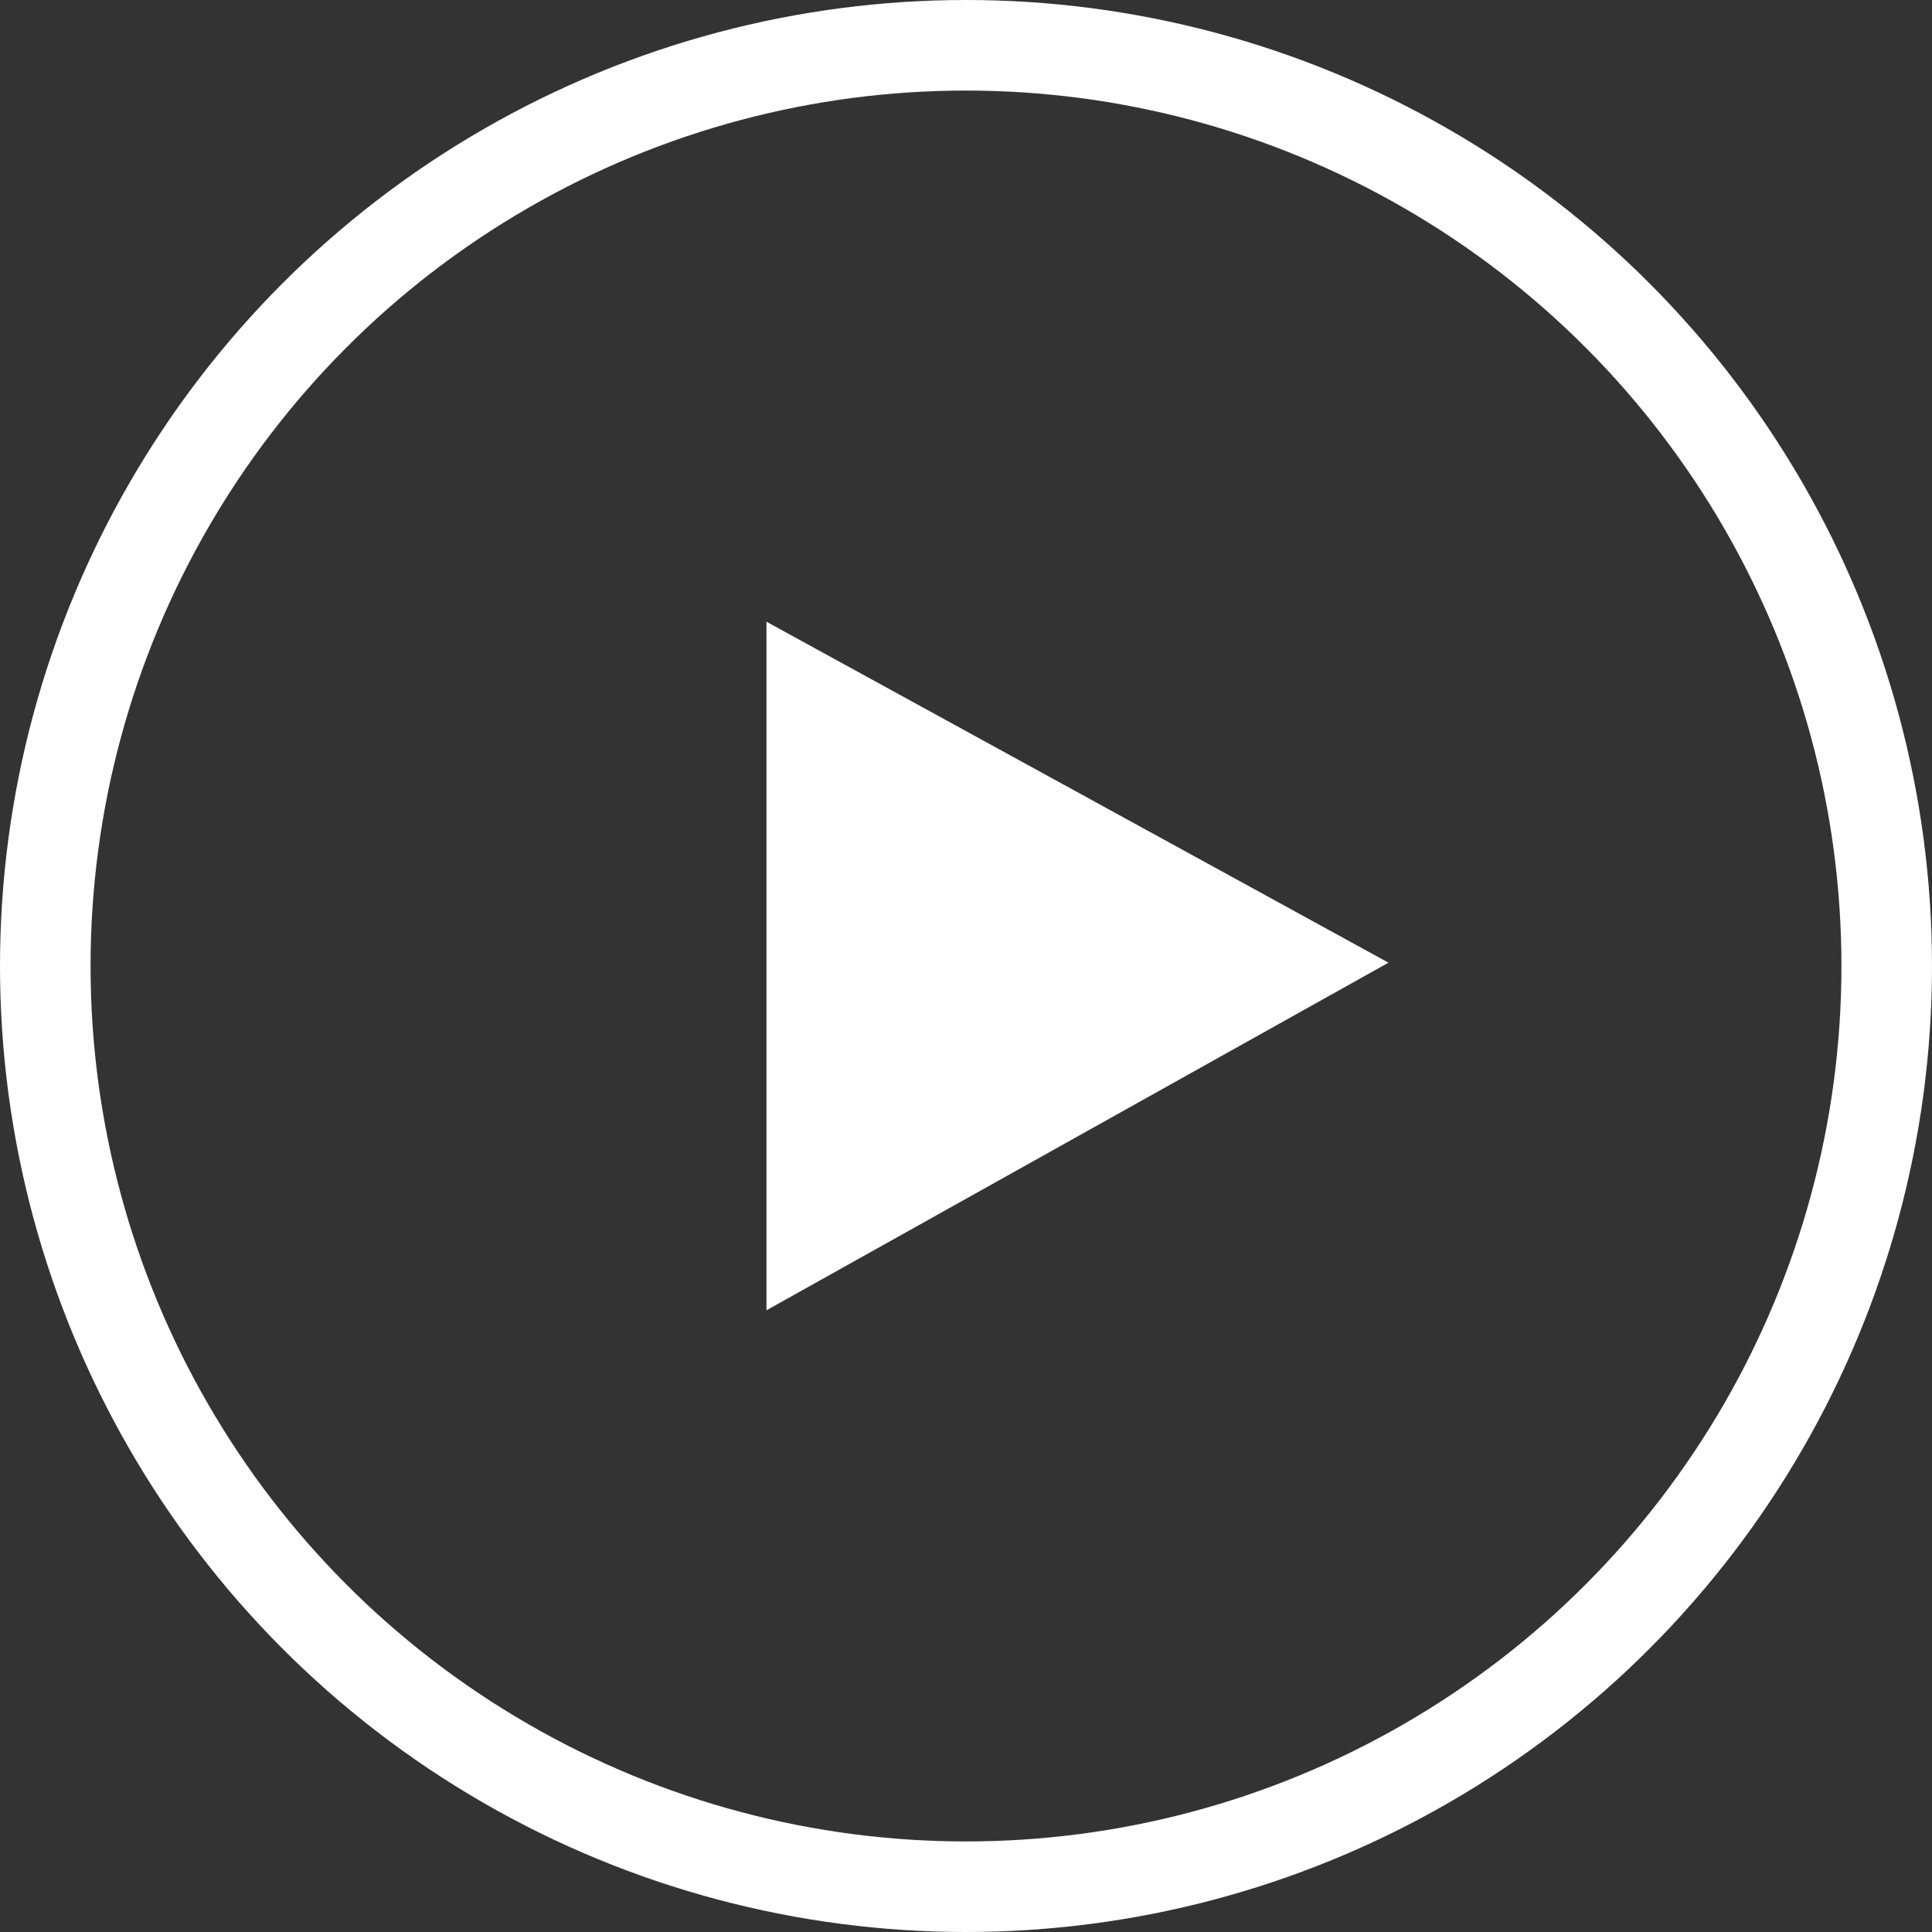
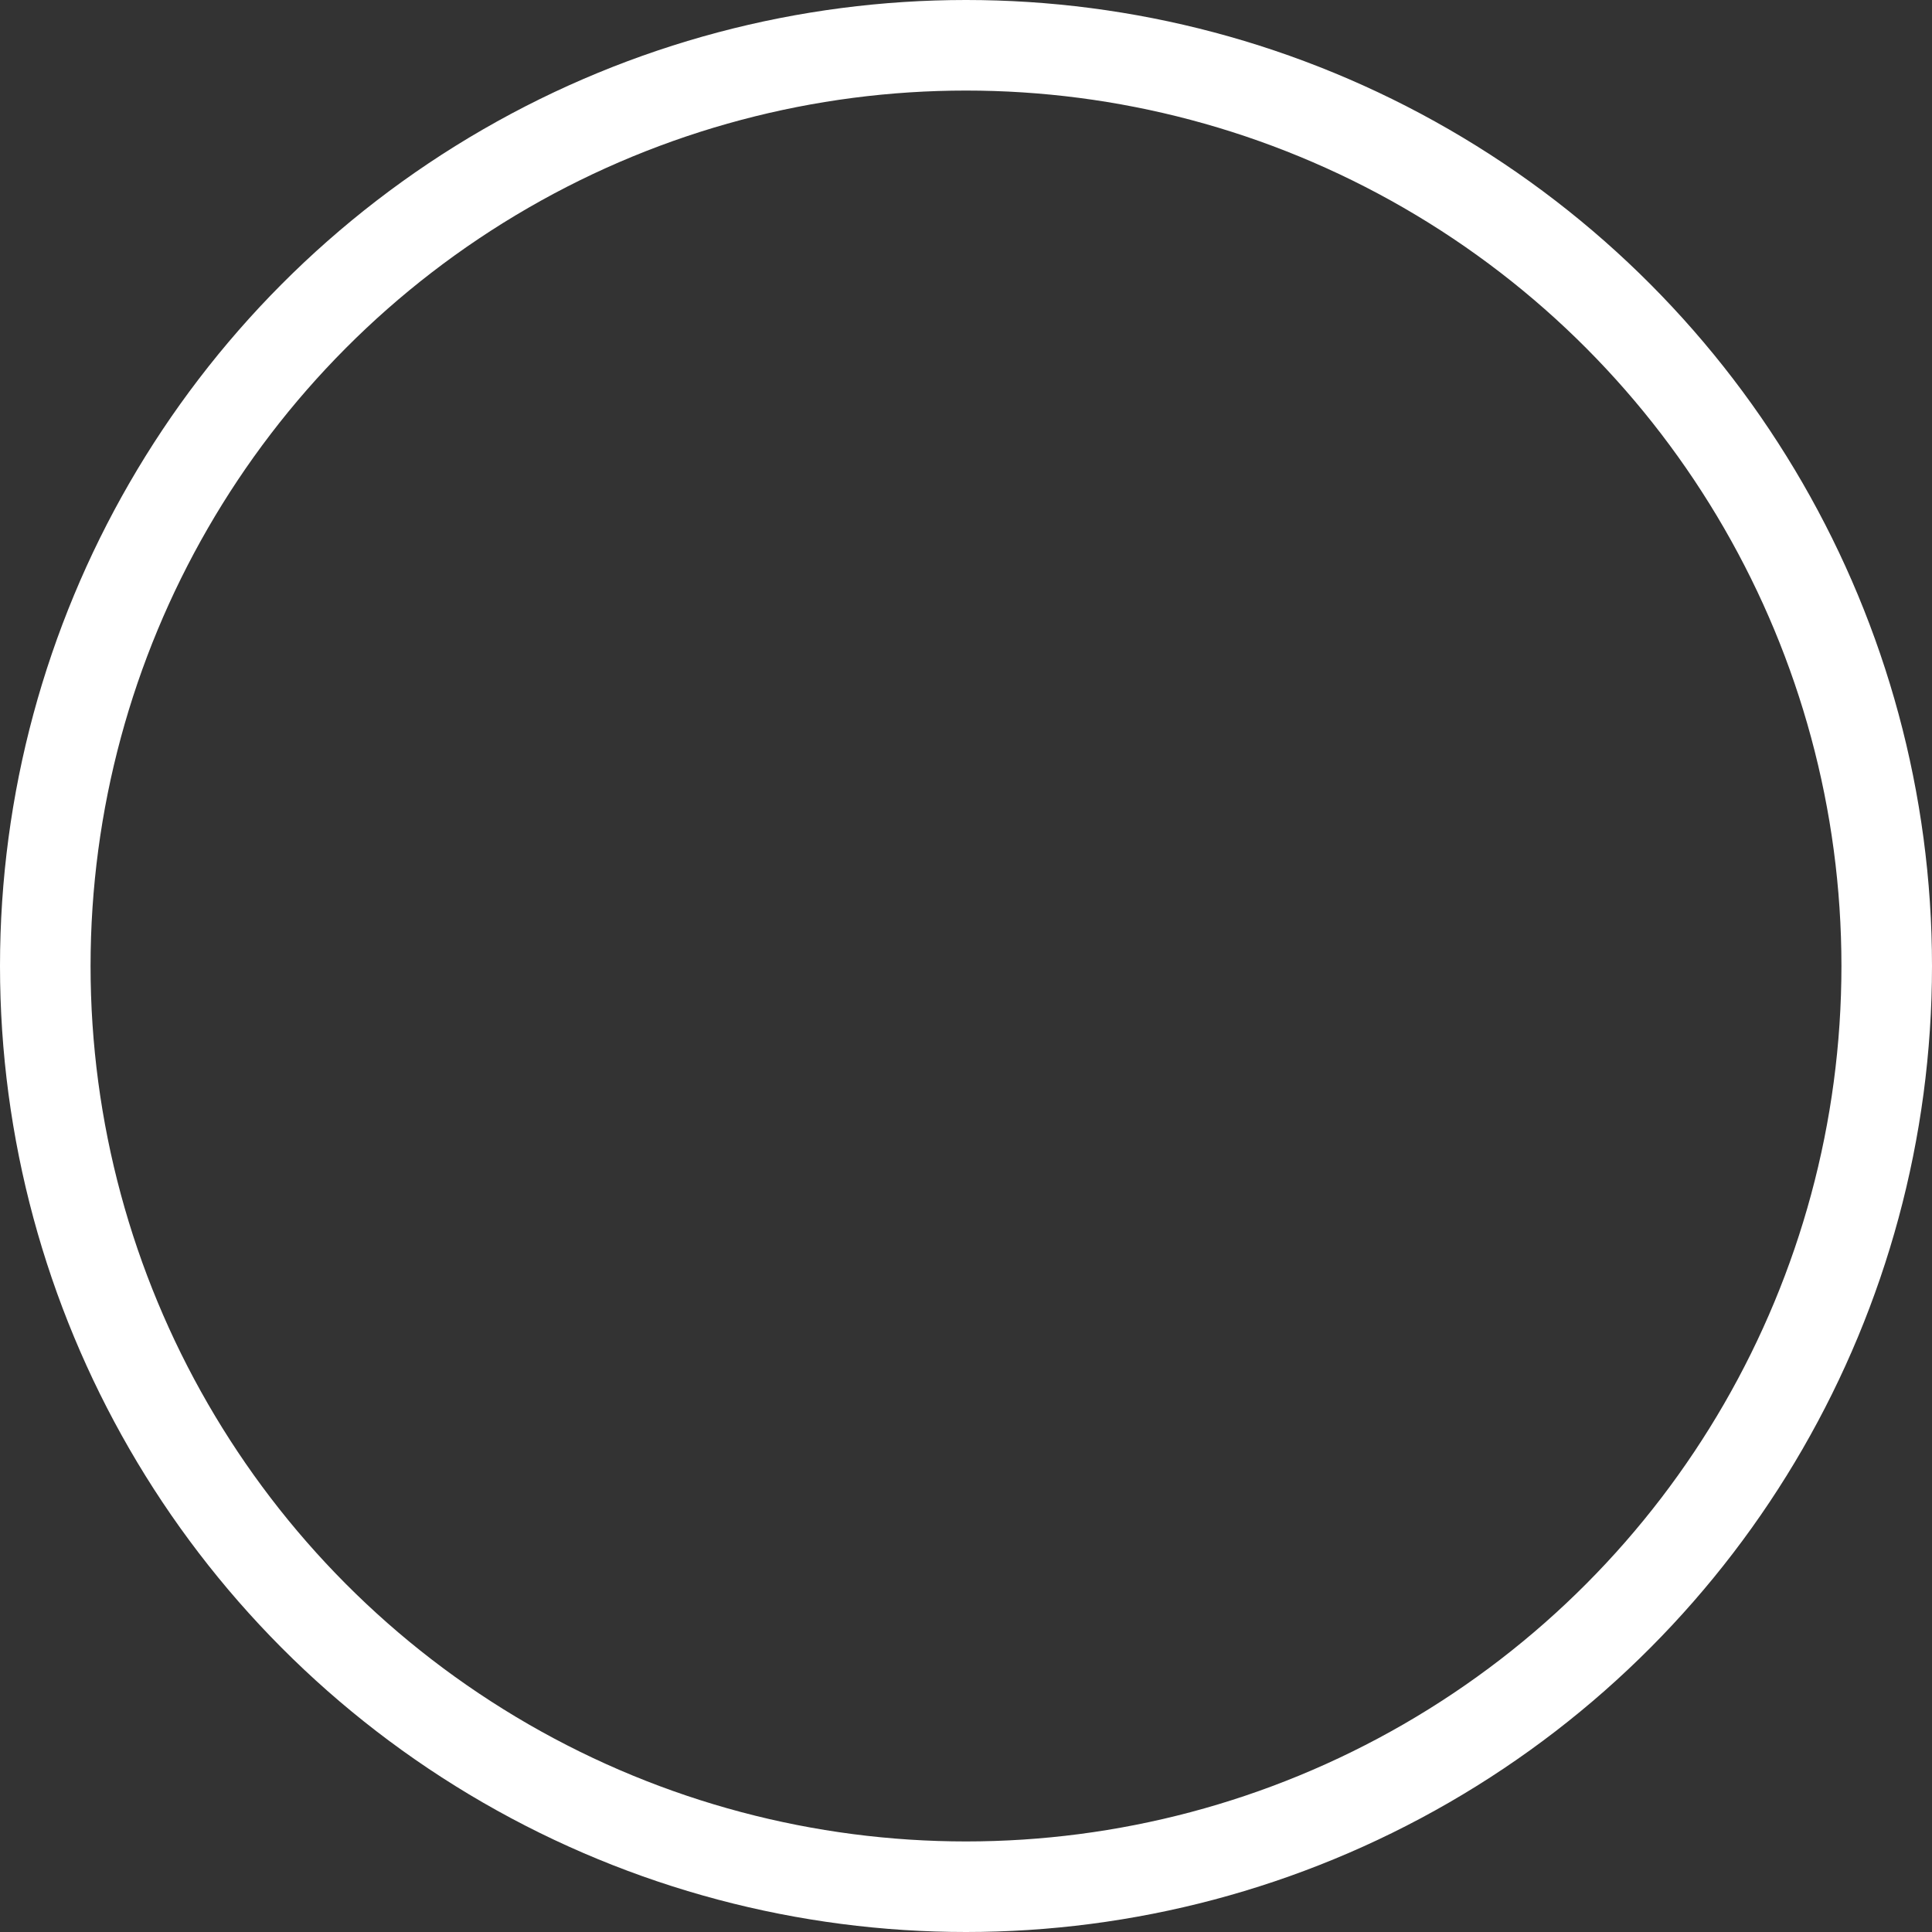
<svg xmlns="http://www.w3.org/2000/svg" viewBox="0 0 128 128">
  <rect x="0" y="0" width="128" height="128" fill="#333333" stroke="none" />
  <defs>
    <style>.cls-1,.cls-2{fill:none;}.cls-2{stroke:#fff;stroke-width:6px;}.cls-3{fill:#fff;fill-rule:evenodd;}</style>
  </defs>
  <g id="Layer_2" data-name="Layer 2">
    <g id="Homepage_02" data-name="Homepage 02">
      <g id="Content_Area_Mid_1" data-name="Content Area Mid 1">
-         <circle id="circle" class="cls-1" cx="64" cy="64" r="61" />
        <circle id="circle-2" data-name="circle" class="cls-2" cx="64" cy="64" r="61" />
      </g>
-       <polygon class="cls-3" points="50.78 41.19 50.78 86.81 91.99 63.78 50.78 41.19" />
    </g>
  </g>
</svg>